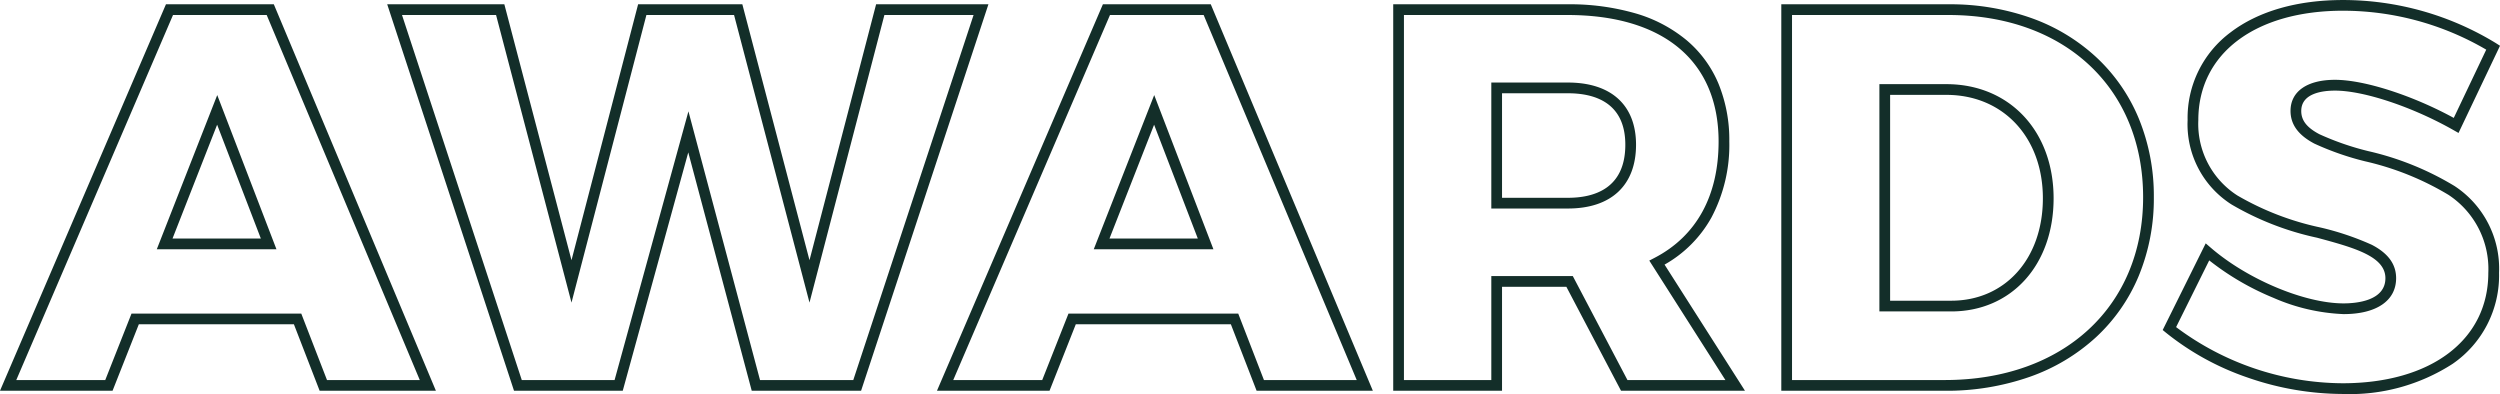
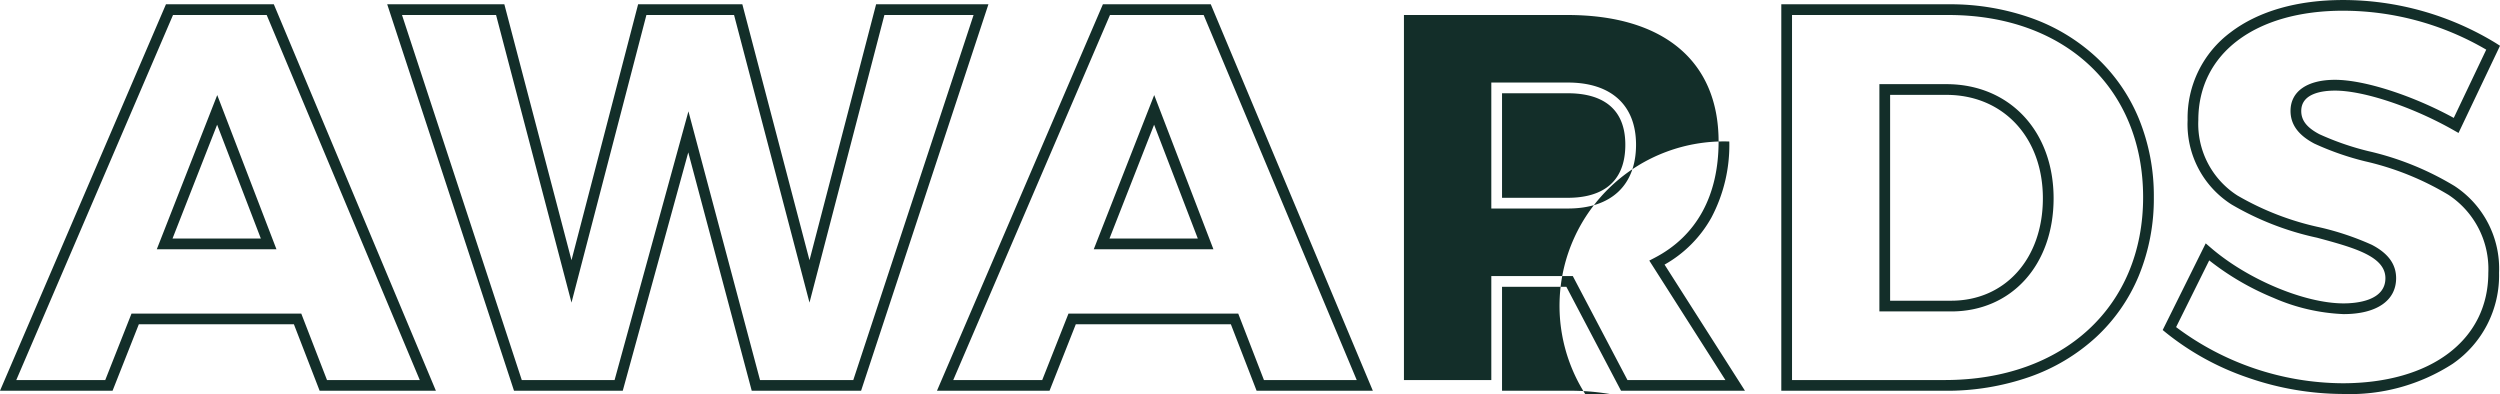
<svg xmlns="http://www.w3.org/2000/svg" width="233.199" height="36.75" viewBox="0 0 233.199 36.75">
-   <path d="M217.5.8a27.275,27.275,0,0,1-8.858-1.534,25.077,25.077,0,0,1-7.609-4.18l-.307-.252,4.013-8.083.488.42c3.429,2.952,8.748,5.179,12.374,5.179,1.173,0,3.9-.229,3.9-2.35,0-2.052-2.952-2.851-6.371-3.775a26.926,26.926,0,0,1-7.98-3.1,8.864,8.864,0,0,1-4.1-7.873,9.943,9.943,0,0,1,4.029-8.2c2.58-1.96,6.2-3,10.471-3a27.384,27.384,0,0,1,14.271,4.03l.37.238-3.87,8.132-.467-.265c-3.823-2.17-8.368-3.685-11.053-3.685-1.176,0-3.15.247-3.15,1.9,0,.881.521,1.549,1.69,2.166a25.624,25.624,0,0,0,4.554,1.577,27.264,27.264,0,0,1,8.055,3.258,9.211,9.211,0,0,1,4.152,8.1,10,10,0,0,1-4.336,8.489A17.679,17.679,0,0,1,217.5.8ZM201.977-5.438A26.112,26.112,0,0,0,217.5-.2c8.262,0,13.6-4.043,13.6-10.3a8.272,8.272,0,0,0-3.721-7.277A26.53,26.53,0,0,0,219.62-20.9a26.2,26.2,0,0,1-4.747-1.655c-1.5-.79-2.223-1.788-2.223-3.05,0-1.816,1.551-2.9,4.15-2.9,2.729,0,7.219,1.448,11.077,3.554l3.03-6.367A26.506,26.506,0,0,0,217.55-34.95c-8.2,0-13.5,4-13.5,10.2a7.927,7.927,0,0,0,3.658,7.044,26.2,26.2,0,0,0,7.682,2.965,25.929,25.929,0,0,1,4.839,1.625c1.528.792,2.271,1.811,2.271,3.116,0,2.1-1.832,3.35-4.9,3.35a18.081,18.081,0,0,1-6.56-1.525,24.927,24.927,0,0,1-5.974-3.486ZM180.4.5H165.15V-35.55h15.6a22.6,22.6,0,0,1,7.768,1.3,17.593,17.593,0,0,1,6.061,3.683,16.335,16.335,0,0,1,3.929,5.7A19.014,19.014,0,0,1,199.9-17.55a18.9,18.9,0,0,1-1.411,7.344A16.321,16.321,0,0,1,194.5-4.489,17.9,17.9,0,0,1,188.326-.8,23.445,23.445,0,0,1,180.4.5Zm-14.25-1H180.4c11.065,0,18.5-6.852,18.5-17.05,0-10.168-7.294-17-18.15-17h-14.6Zm-4.388,1H150.2l-5.1-9.7h-6V.5H128.95V-35.55H145.2a22.1,22.1,0,0,1,6.349.846,13.222,13.222,0,0,1,4.761,2.5,10.7,10.7,0,0,1,2.977,4.05A13.827,13.827,0,0,1,160.3-22.75a14.437,14.437,0,0,1-1.669,7.093,11.383,11.383,0,0,1-4.371,4.39ZM150.8-.5h9.136l-7.1-11.142.485-.252c3.912-2.029,5.98-5.783,5.98-10.856,0-7.5-5.139-11.8-14.1-11.8H129.95V-.5h8.15v-9.7h7.6Zm-23.75,1H116.207l-2.4-6.2H99.34L96.89.5h-10.5l15.479-36.05h10.062Zm-10.159-1h8.655L111.268-34.55h-8.738L87.909-.5h8.3l2.45-6.2h15.833ZM79.312.5h-10.2L63.192-21.736,57.081.5H46.938L35.11-35.55H46.036L52.3-11.678,58.514-35.55h9.722L74.5-11.678,80.714-35.55H91.191Zm-9.427-1h8.7l11.22-34.05H81.487L74.5-7.723,67.464-34.55H59.287L52.3-7.723,45.264-34.55H36.49L47.662-.5h8.657l6.889-25.064ZM39.652.5H28.807l-2.4-6.2H11.94L9.49.5h-10.5L14.471-35.55H24.533ZM29.493-.5h8.655L23.868-34.55H15.129L.509-.5h8.3l2.45-6.2H27.093ZM181-6.9h-6.7V-28.1h6.25c5.888,0,10,4.379,10,10.65C190.55-11.238,186.623-6.9,181-6.9Zm-5.7-1H181c5.034,0,8.55-3.927,8.55-9.55,0-5.682-3.7-9.65-9-9.65H175.3Zm-63.122-4.8H101.017l5.638-14.382Zm-9.695-1h8.239l-4.077-10.618Zm-77.705,1H13.617l5.638-14.382Zm-9.695-1h8.239L19.245-24.318ZM145.25-16.5H138.1V-28.25h7.15c4.036,0,6.35,2.114,6.35,5.8C151.6-18.669,149.286-16.5,145.25-16.5Zm-6.15-1h6.15c2.441,0,5.35-.859,5.35-4.95,0-3.967-2.909-4.8-5.35-4.8H139.1Z" transform="translate(1.009 35.95)" fill="#132e29" />
+   <path d="M217.5.8a27.275,27.275,0,0,1-8.858-1.534,25.077,25.077,0,0,1-7.609-4.18l-.307-.252,4.013-8.083.488.42c3.429,2.952,8.748,5.179,12.374,5.179,1.173,0,3.9-.229,3.9-2.35,0-2.052-2.952-2.851-6.371-3.775a26.926,26.926,0,0,1-7.98-3.1,8.864,8.864,0,0,1-4.1-7.873,9.943,9.943,0,0,1,4.029-8.2c2.58-1.96,6.2-3,10.471-3a27.384,27.384,0,0,1,14.271,4.03l.37.238-3.87,8.132-.467-.265c-3.823-2.17-8.368-3.685-11.053-3.685-1.176,0-3.15.247-3.15,1.9,0,.881.521,1.549,1.69,2.166a25.624,25.624,0,0,0,4.554,1.577,27.264,27.264,0,0,1,8.055,3.258,9.211,9.211,0,0,1,4.152,8.1,10,10,0,0,1-4.336,8.489A17.679,17.679,0,0,1,217.5.8ZM201.977-5.438A26.112,26.112,0,0,0,217.5-.2c8.262,0,13.6-4.043,13.6-10.3a8.272,8.272,0,0,0-3.721-7.277A26.53,26.53,0,0,0,219.62-20.9a26.2,26.2,0,0,1-4.747-1.655c-1.5-.79-2.223-1.788-2.223-3.05,0-1.816,1.551-2.9,4.15-2.9,2.729,0,7.219,1.448,11.077,3.554l3.03-6.367A26.506,26.506,0,0,0,217.55-34.95c-8.2,0-13.5,4-13.5,10.2a7.927,7.927,0,0,0,3.658,7.044,26.2,26.2,0,0,0,7.682,2.965,25.929,25.929,0,0,1,4.839,1.625c1.528.792,2.271,1.811,2.271,3.116,0,2.1-1.832,3.35-4.9,3.35a18.081,18.081,0,0,1-6.56-1.525,24.927,24.927,0,0,1-5.974-3.486ZM180.4.5H165.15V-35.55h15.6a22.6,22.6,0,0,1,7.768,1.3,17.593,17.593,0,0,1,6.061,3.683,16.335,16.335,0,0,1,3.929,5.7A19.014,19.014,0,0,1,199.9-17.55a18.9,18.9,0,0,1-1.411,7.344A16.321,16.321,0,0,1,194.5-4.489,17.9,17.9,0,0,1,188.326-.8,23.445,23.445,0,0,1,180.4.5Zm-14.25-1H180.4c11.065,0,18.5-6.852,18.5-17.05,0-10.168-7.294-17-18.15-17h-14.6Zm-4.388,1H150.2l-5.1-9.7h-6V.5H128.95H145.2a22.1,22.1,0,0,1,6.349.846,13.222,13.222,0,0,1,4.761,2.5,10.7,10.7,0,0,1,2.977,4.05A13.827,13.827,0,0,1,160.3-22.75a14.437,14.437,0,0,1-1.669,7.093,11.383,11.383,0,0,1-4.371,4.39ZM150.8-.5h9.136l-7.1-11.142.485-.252c3.912-2.029,5.98-5.783,5.98-10.856,0-7.5-5.139-11.8-14.1-11.8H129.95V-.5h8.15v-9.7h7.6Zm-23.75,1H116.207l-2.4-6.2H99.34L96.89.5h-10.5l15.479-36.05h10.062Zm-10.159-1h8.655L111.268-34.55h-8.738L87.909-.5h8.3l2.45-6.2h15.833ZM79.312.5h-10.2L63.192-21.736,57.081.5H46.938L35.11-35.55H46.036L52.3-11.678,58.514-35.55h9.722L74.5-11.678,80.714-35.55H91.191Zm-9.427-1h8.7l11.22-34.05H81.487L74.5-7.723,67.464-34.55H59.287L52.3-7.723,45.264-34.55H36.49L47.662-.5h8.657l6.889-25.064ZM39.652.5H28.807l-2.4-6.2H11.94L9.49.5h-10.5L14.471-35.55H24.533ZM29.493-.5h8.655L23.868-34.55H15.129L.509-.5h8.3l2.45-6.2H27.093ZM181-6.9h-6.7V-28.1h6.25c5.888,0,10,4.379,10,10.65C190.55-11.238,186.623-6.9,181-6.9Zm-5.7-1H181c5.034,0,8.55-3.927,8.55-9.55,0-5.682-3.7-9.65-9-9.65H175.3Zm-63.122-4.8H101.017l5.638-14.382Zm-9.695-1h8.239l-4.077-10.618Zm-77.705,1H13.617l5.638-14.382Zm-9.695-1h8.239L19.245-24.318ZM145.25-16.5H138.1V-28.25h7.15c4.036,0,6.35,2.114,6.35,5.8C151.6-18.669,149.286-16.5,145.25-16.5Zm-6.15-1h6.15c2.441,0,5.35-.859,5.35-4.95,0-3.967-2.909-4.8-5.35-4.8H139.1Z" transform="translate(1.009 35.95)" fill="#132e29" />
</svg>